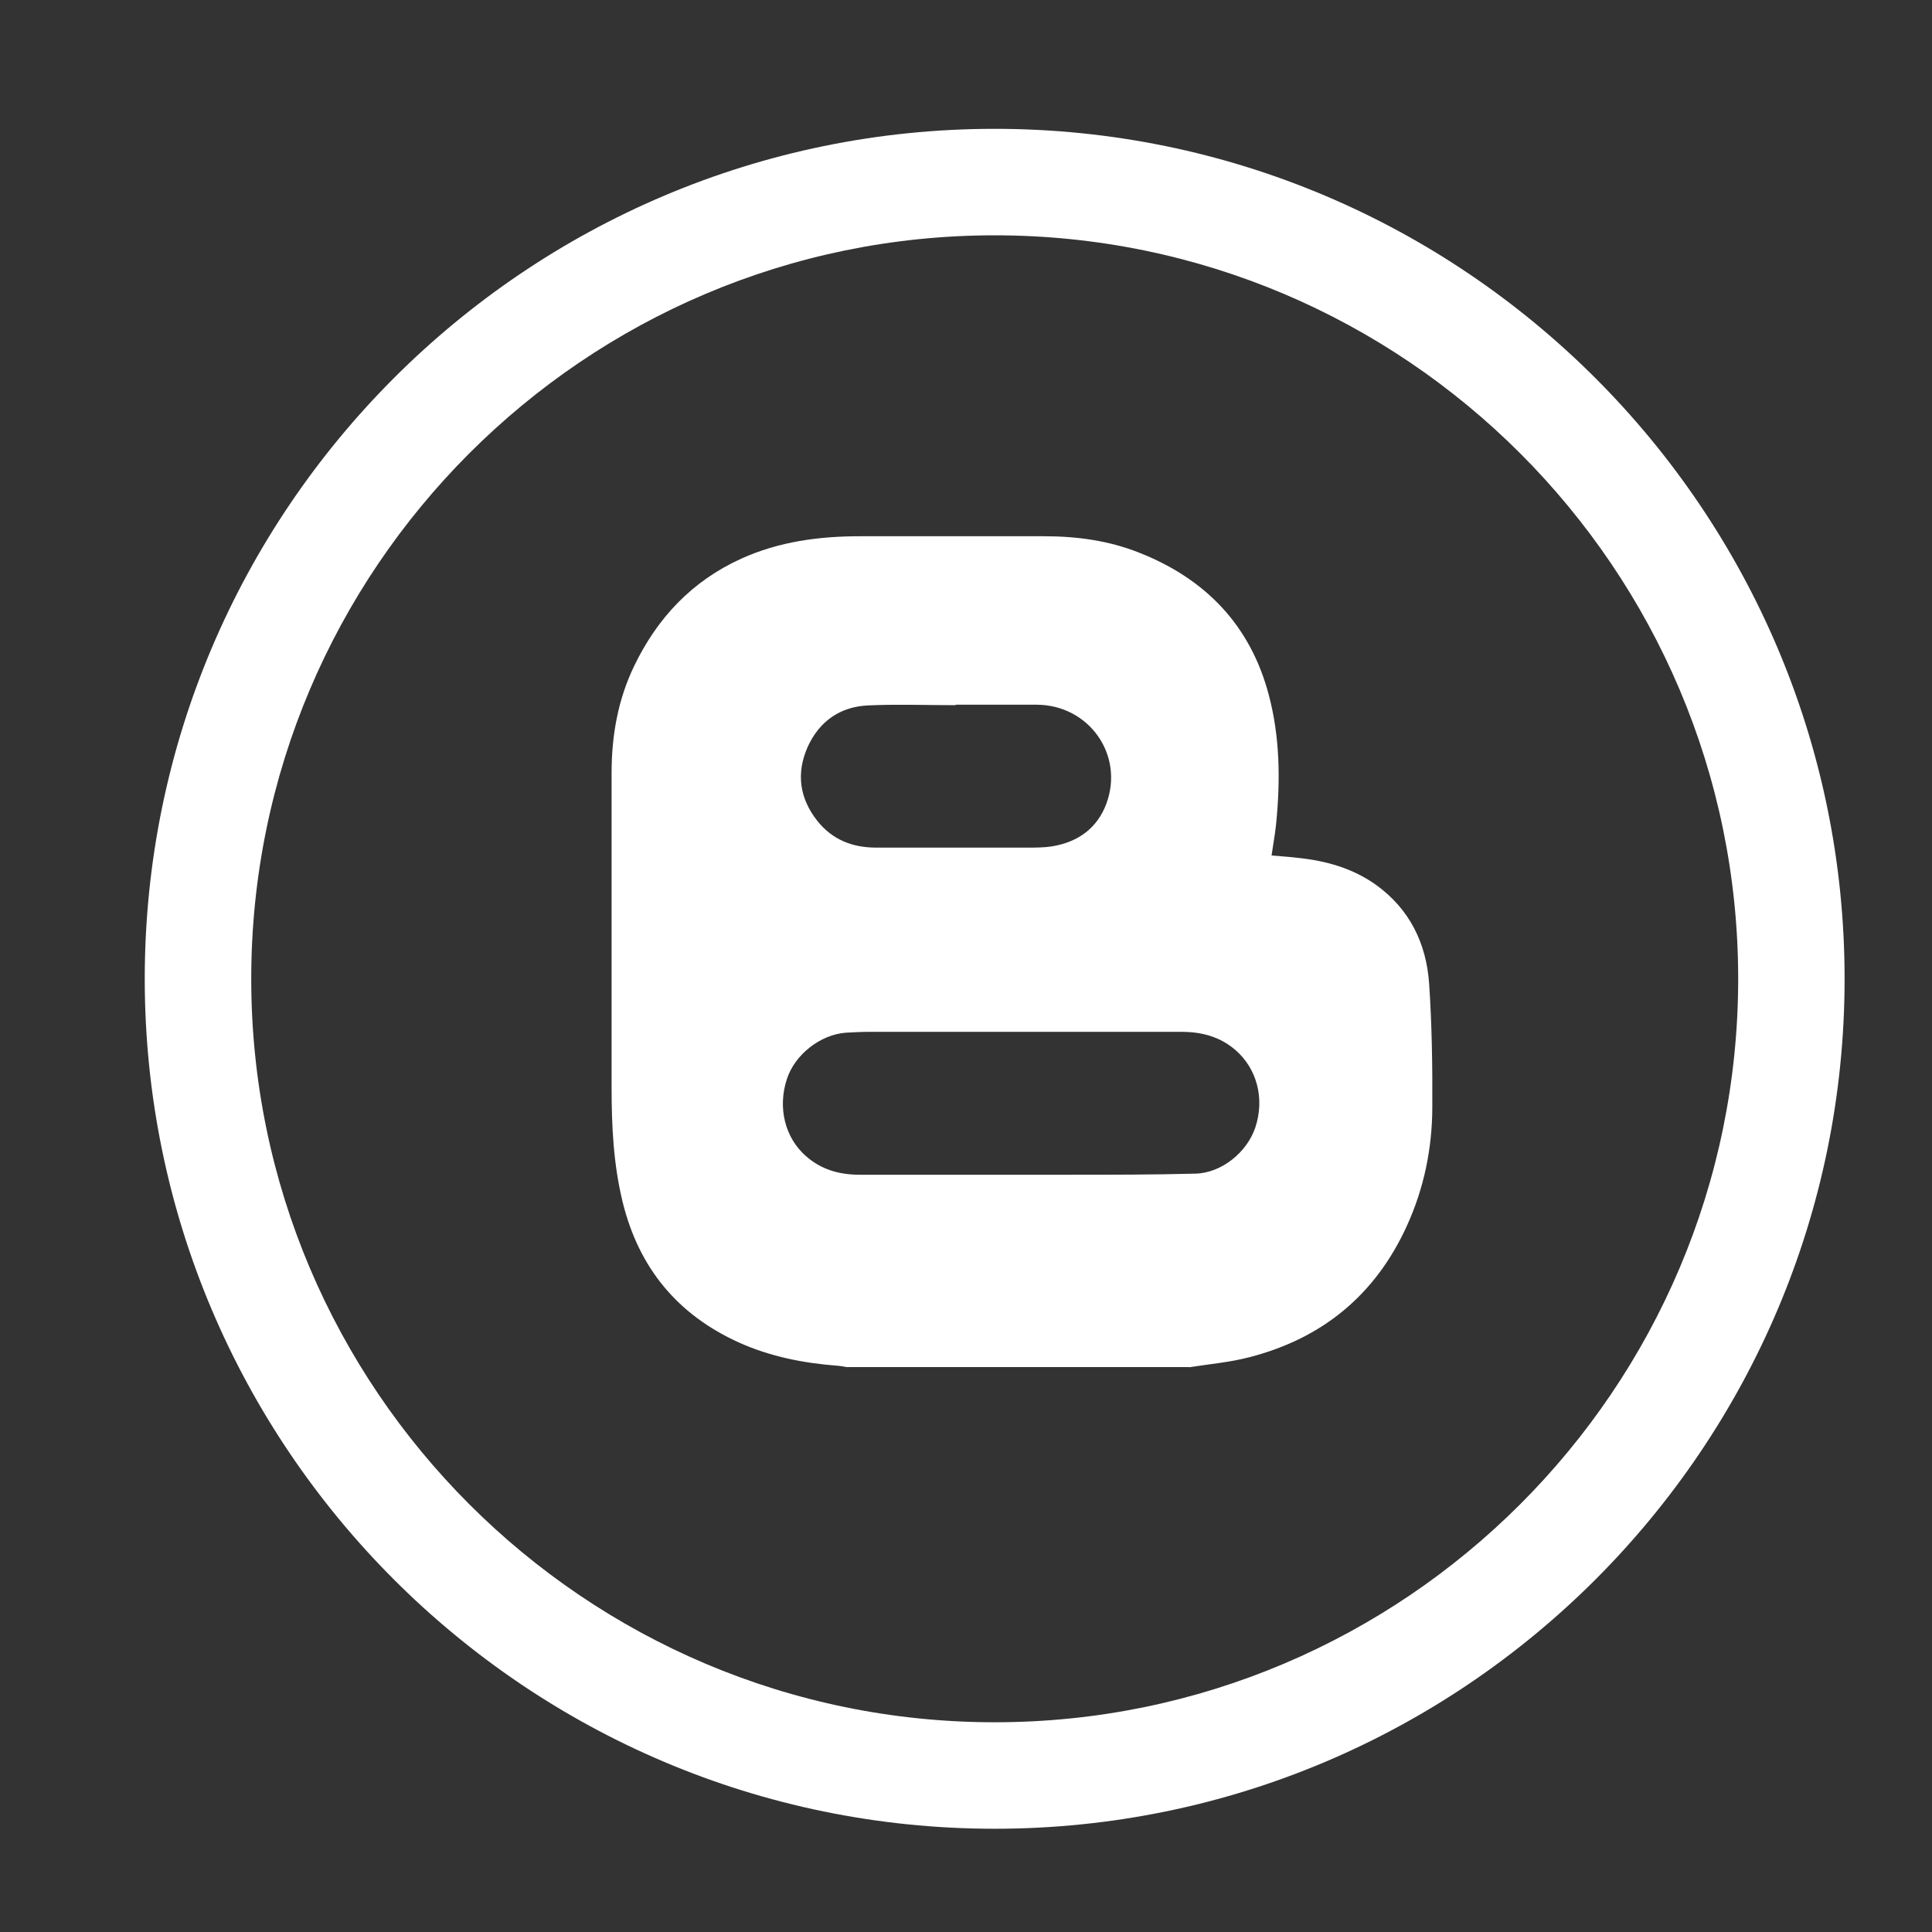
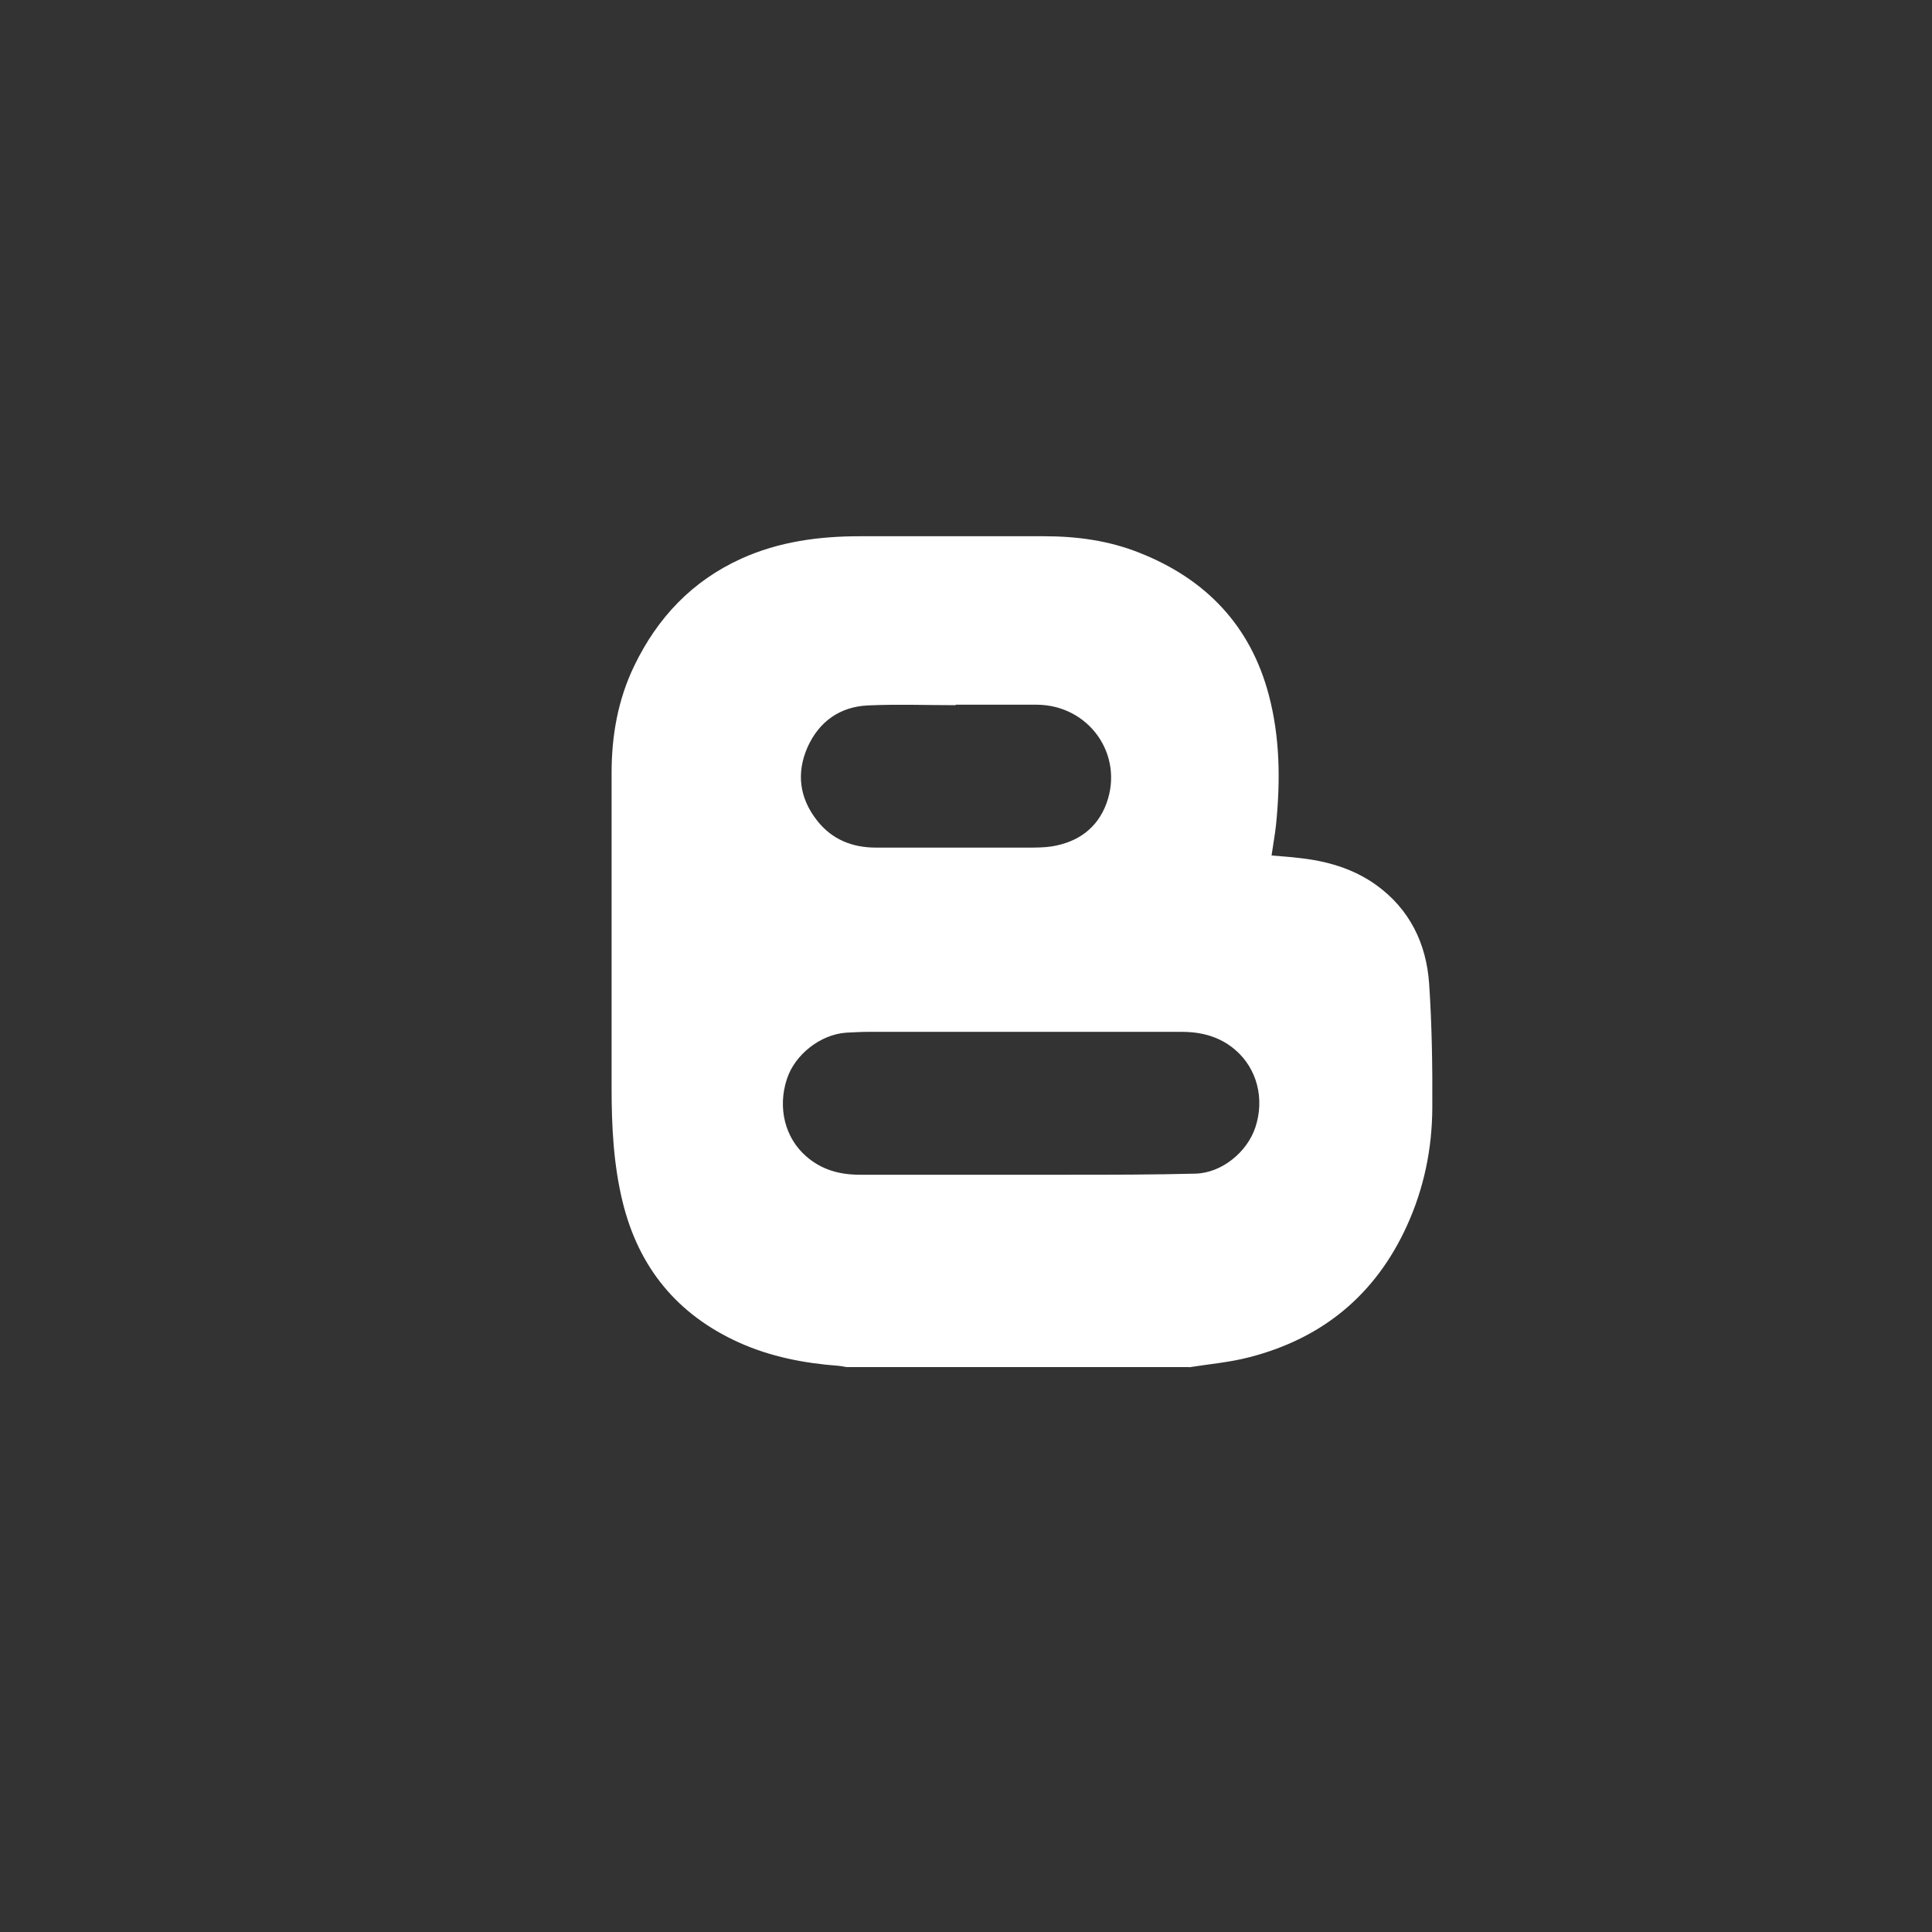
<svg xmlns="http://www.w3.org/2000/svg" width="25" height="25" viewBox="0 0 25 25" fill="none">
  <rect x="0" y="0" width="25" height="25" fill="#333333" stroke="none" />
-   <path d="M12.871 3.045C18.176 3.045 22.492 7.361 22.492 12.666C22.492 17.971 18.176 22.286 12.871 22.286C7.566 22.286 3.251 17.968 3.251 12.666C3.251 7.364 7.566 3.045 12.871 3.045ZM12.871 1.667C6.806 1.667 1.873 6.6 1.873 12.666C1.873 18.731 6.806 23.664 12.871 23.664C18.937 23.664 23.869 18.731 23.869 12.666C23.869 6.6 18.934 1.667 12.871 1.667Z" fill="white" />
  <path d="M15.387 17.69H10.956C10.917 17.684 10.882 17.676 10.843 17.673C10.402 17.64 9.969 17.555 9.564 17.373C8.765 17.012 8.266 16.405 8.057 15.554C7.938 15.066 7.914 14.573 7.914 14.074C7.914 12.716 7.914 11.36 7.914 10.001C7.914 9.519 7.996 9.053 8.206 8.618C8.506 7.995 8.955 7.518 9.592 7.229C10.08 7.008 10.598 6.939 11.127 6.939C11.92 6.939 12.717 6.939 13.511 6.939C13.935 6.939 14.348 6.995 14.742 7.152C15.602 7.491 16.181 8.094 16.418 8.992C16.564 9.541 16.569 10.106 16.512 10.671C16.498 10.803 16.473 10.935 16.454 11.07C16.575 11.081 16.688 11.087 16.798 11.101C17.162 11.139 17.506 11.236 17.807 11.451C18.242 11.765 18.457 12.209 18.493 12.729C18.529 13.264 18.537 13.799 18.534 14.333C18.532 14.862 18.427 15.375 18.206 15.86C17.799 16.755 17.112 17.32 16.164 17.563C15.911 17.629 15.649 17.651 15.39 17.692L15.387 17.69ZM13.21 15.201C13.417 15.201 13.623 15.201 13.83 15.201C14.376 15.201 14.921 15.201 15.467 15.187C15.809 15.179 16.137 14.909 16.244 14.589C16.368 14.215 16.264 13.826 15.985 13.586C15.784 13.413 15.547 13.352 15.288 13.352C13.94 13.352 12.596 13.352 11.248 13.352C11.146 13.352 11.044 13.358 10.945 13.363C10.614 13.388 10.284 13.647 10.182 13.964C10.06 14.336 10.159 14.725 10.43 14.961C10.631 15.138 10.865 15.201 11.127 15.201C11.824 15.201 12.518 15.201 13.216 15.201H13.21ZM12.367 9.119C12.367 9.119 12.367 9.122 12.367 9.125C11.989 9.125 11.612 9.111 11.234 9.128C10.868 9.144 10.598 9.337 10.449 9.67C10.303 10.004 10.344 10.326 10.573 10.618C10.766 10.864 11.028 10.968 11.336 10.968C11.989 10.968 12.645 10.968 13.298 10.968C13.403 10.968 13.511 10.968 13.613 10.952C13.946 10.897 14.199 10.72 14.318 10.395C14.547 9.767 14.092 9.125 13.42 9.119C13.07 9.119 12.72 9.119 12.37 9.119H12.367Z" fill="white" />
</svg>